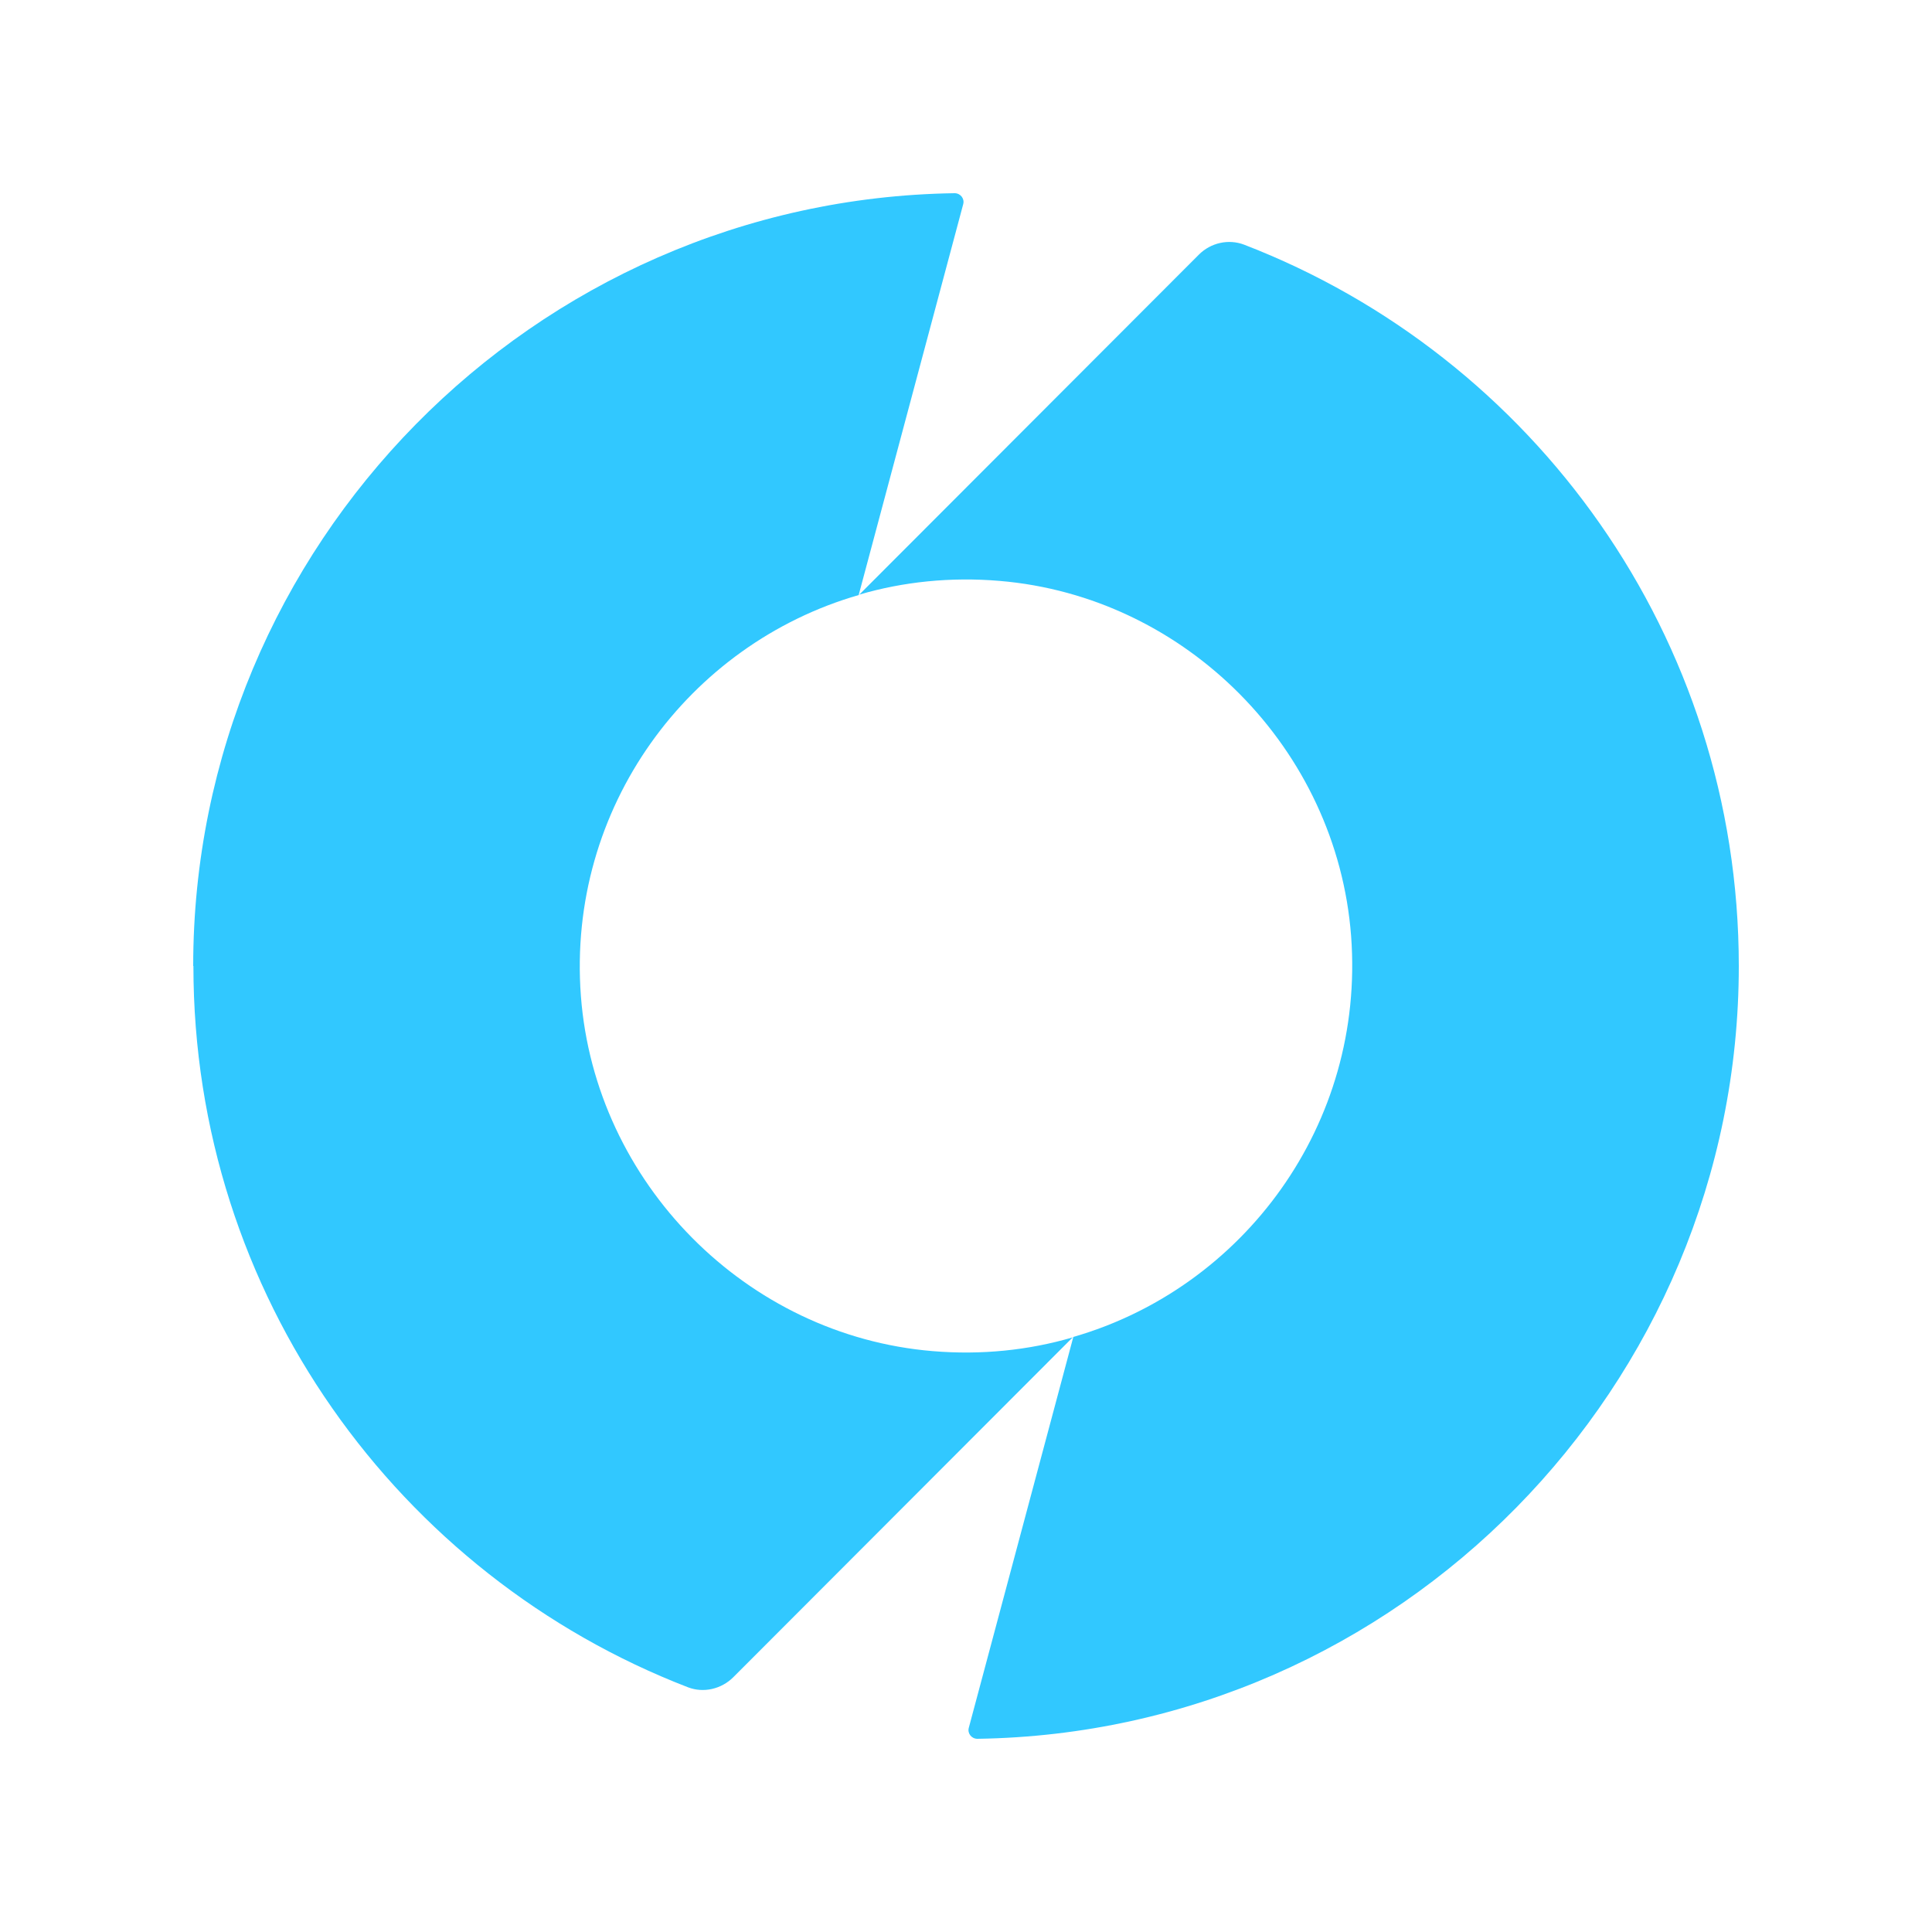
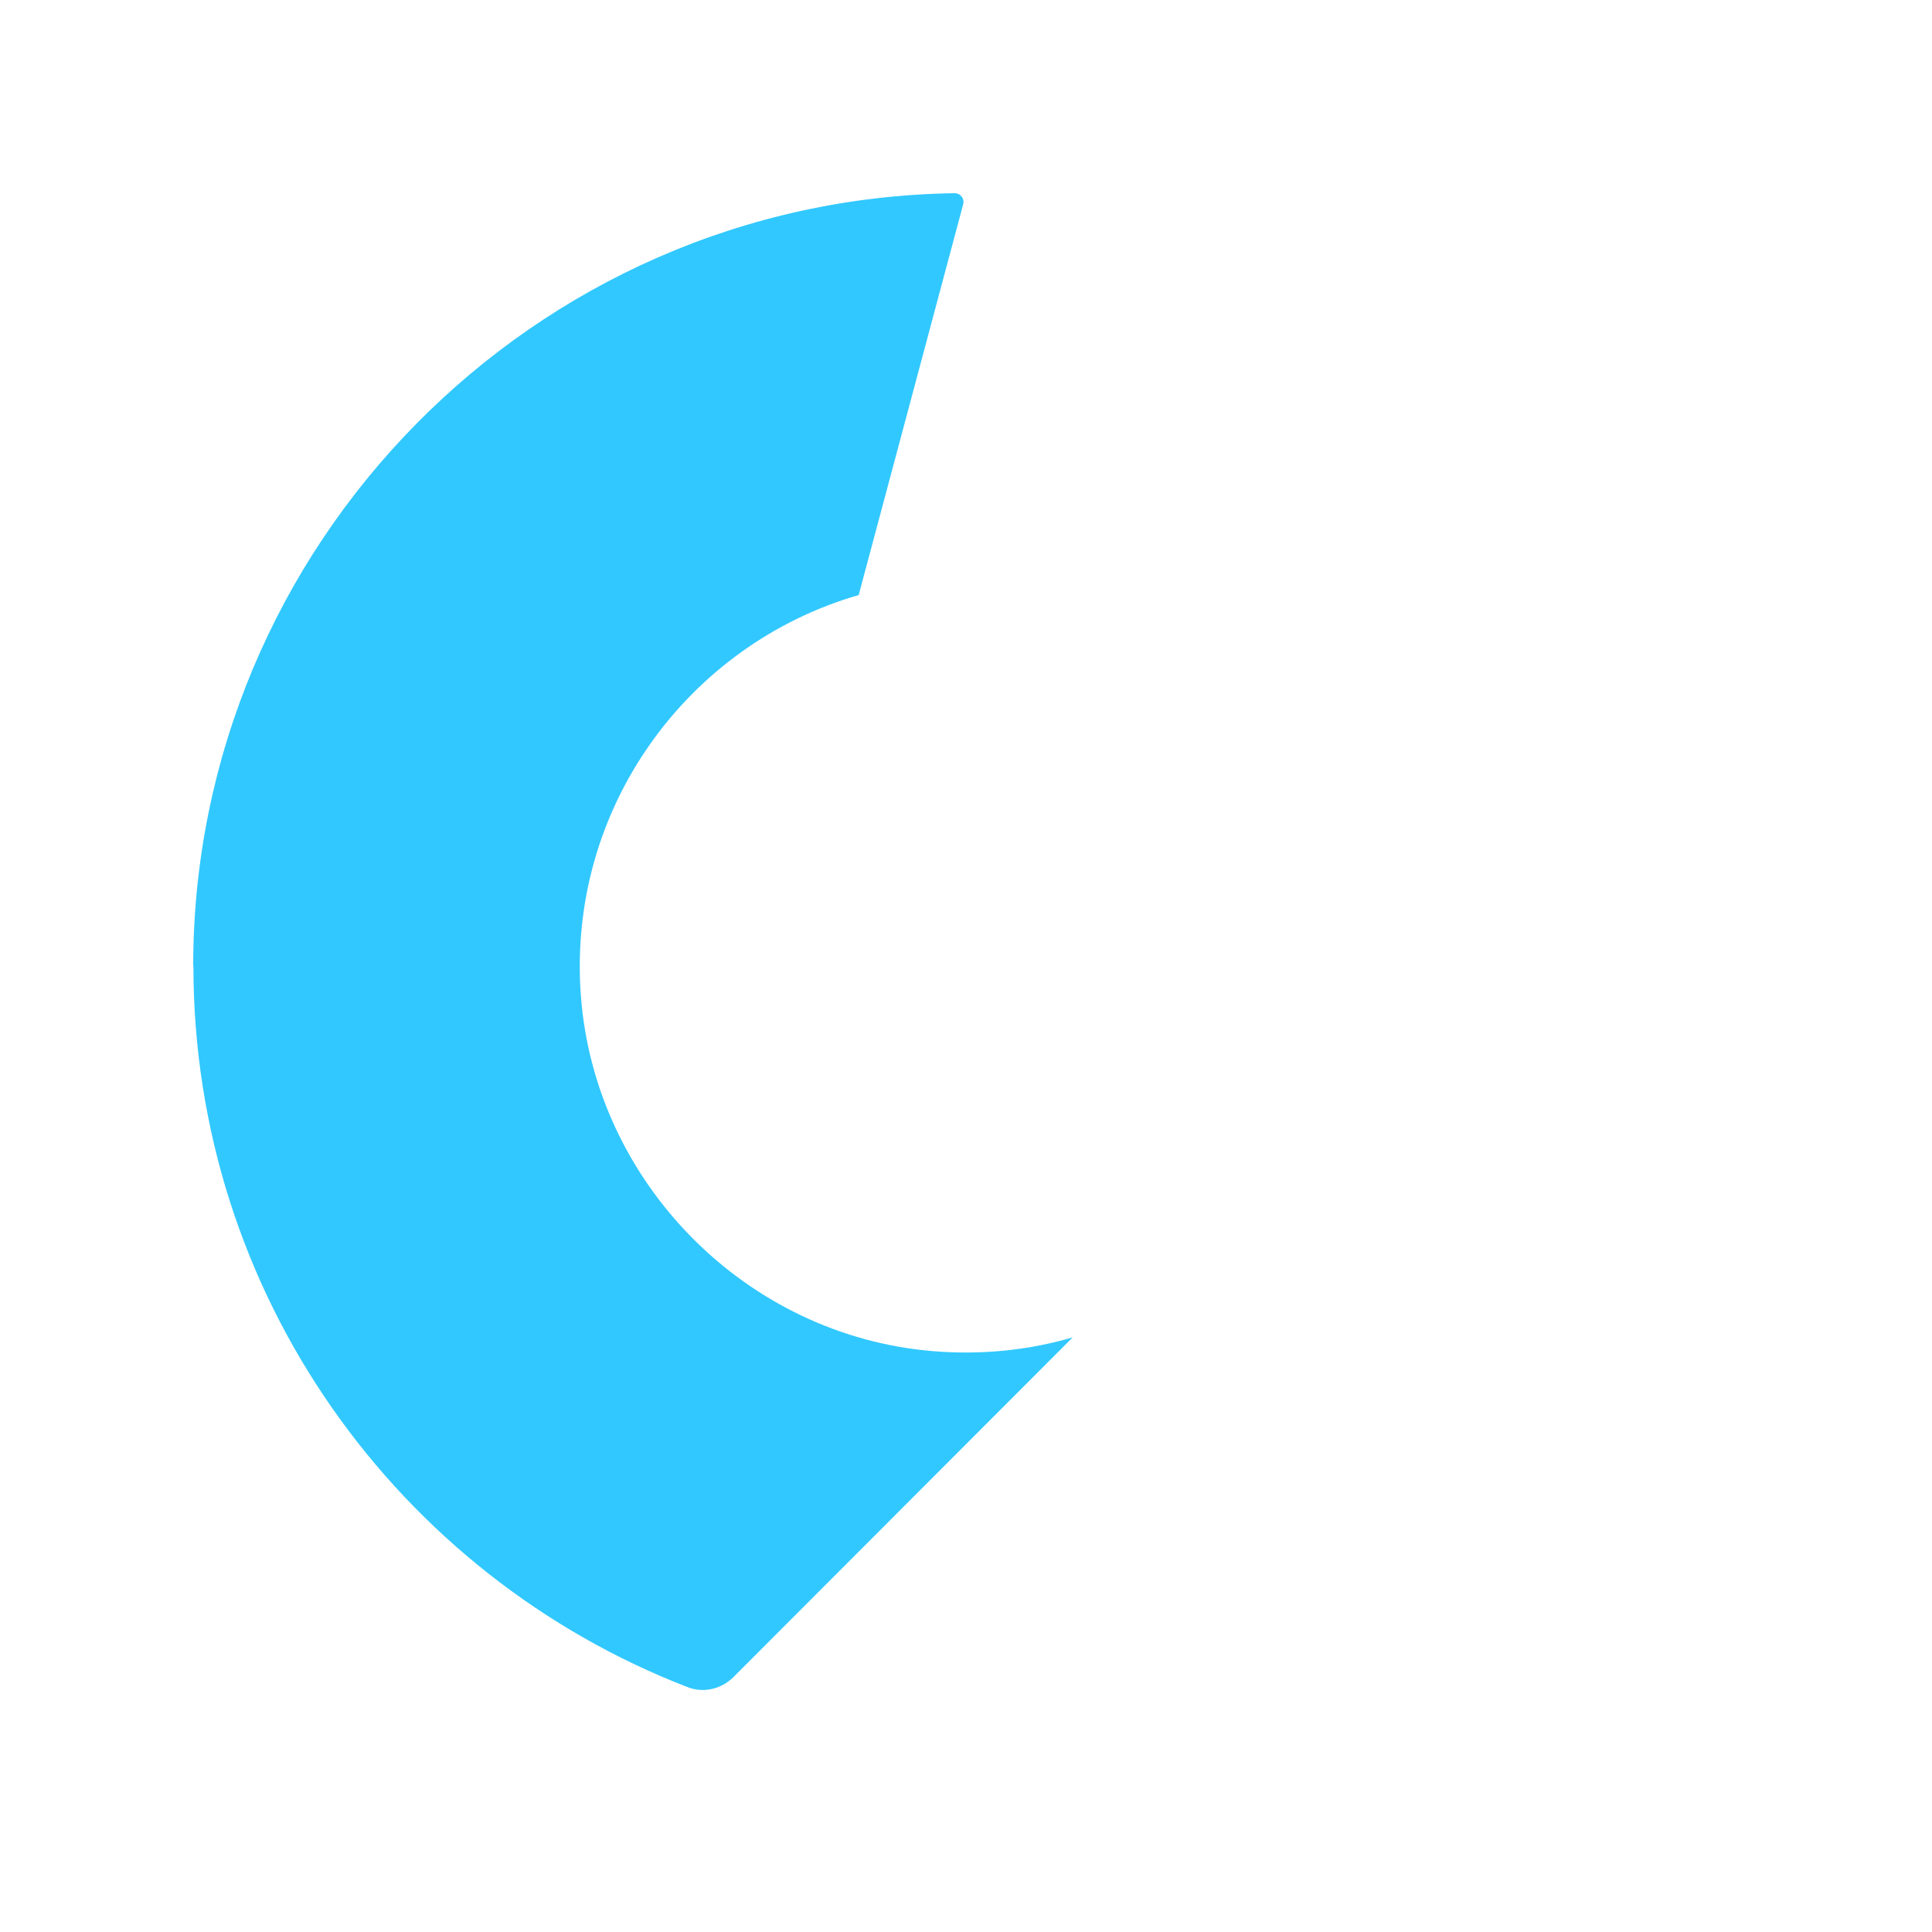
<svg xmlns="http://www.w3.org/2000/svg" fill="none" viewBox="0 0 100 100" height="100" width="100">
-   <path fill="#31C8FF" d="M90 50C90 71.755 72.411 89.678 50.589 90C50.289 90 50.066 89.722 50.144 89.433L55.555 69.2C64.344 66.666 70.667 58.211 69.933 48.444C69.2 38.777 61.378 30.866 51.722 30.066C49.2 29.855 46.755 30.11 44.478 30.777C44.478 30.777 58.189 17.044 62.056 13.177C62.667 12.566 63.589 12.355 64.4 12.666C79.378 18.444 90 32.977 90 50Z" />
  <path fill="#31C8FF" d="M10 50C10 28.245 27.589 10.322 49.411 10C49.711 10 49.934 10.278 49.856 10.567L44.445 30.8C35.656 33.334 29.333 41.789 30.067 51.556C30.8 61.223 38.622 69.134 48.278 69.934C50.8 70.145 53.245 69.889 55.522 69.223L37.956 86.812C37.344 87.423 36.422 87.645 35.611 87.334C20.633 81.556 10.011 67.023 10.011 50H10Z" />
</svg>